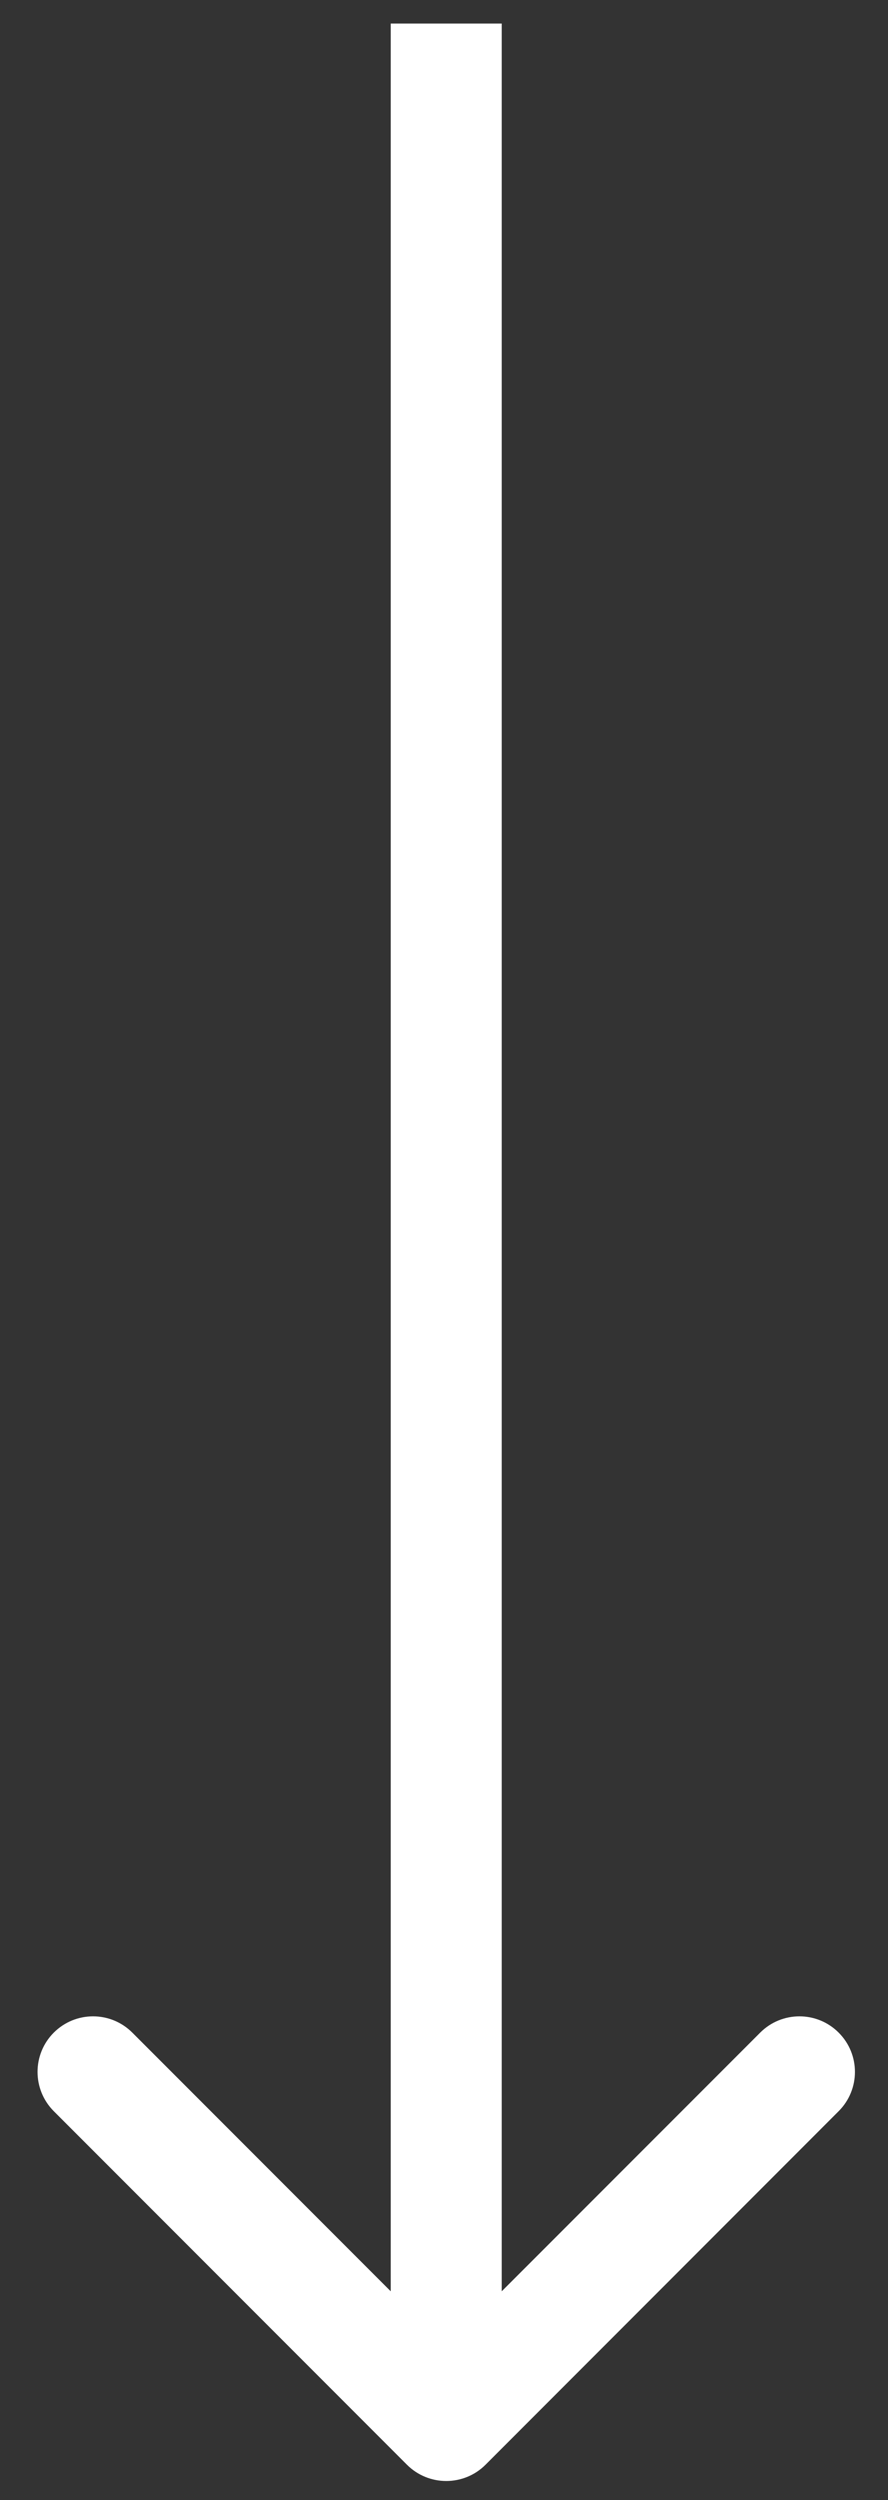
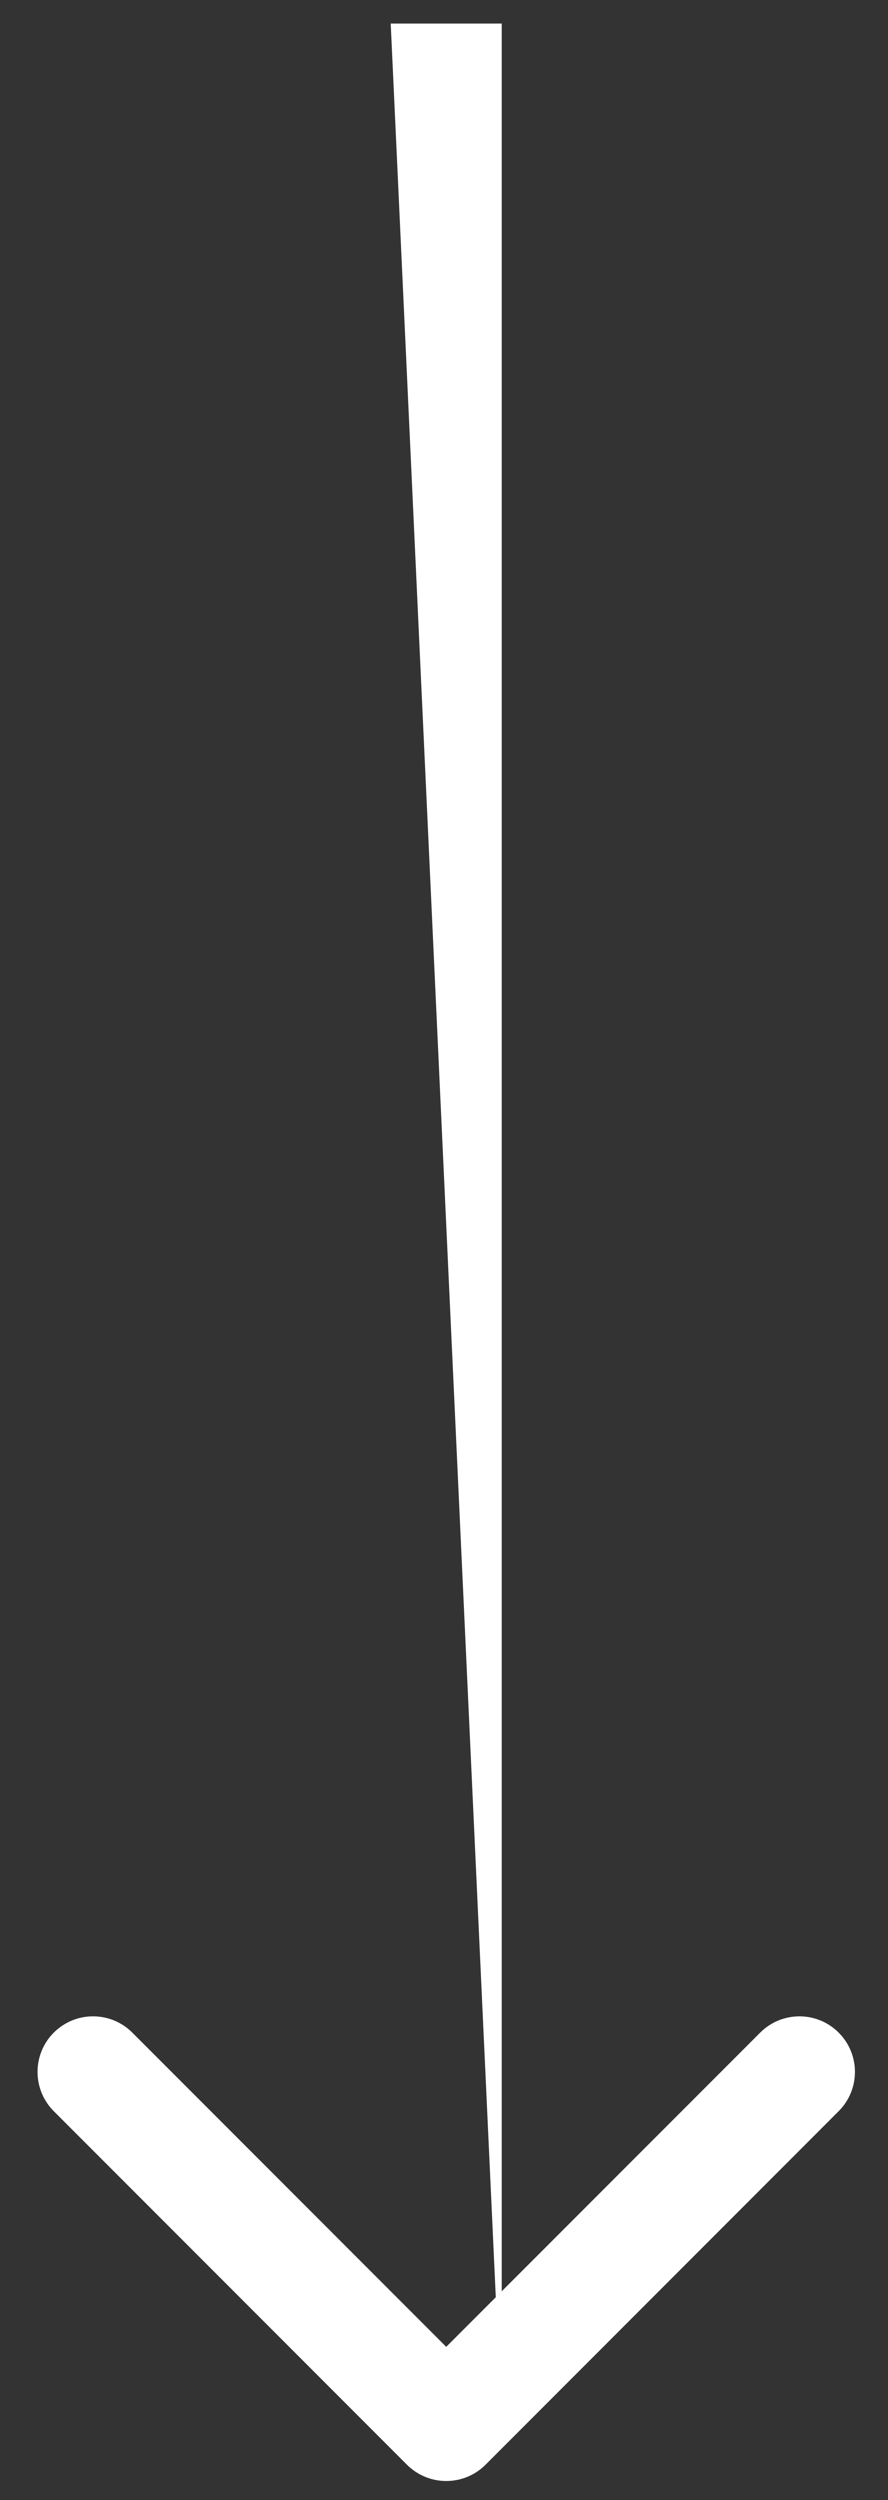
<svg xmlns="http://www.w3.org/2000/svg" width="16" height="45" viewBox="0 0 16 45" fill="none">
  <rect x="0" y="0" width="16" height="45" fill="#333333" stroke="none" />
-   <path d="M7.333 44.364C7.724 44.754 8.357 44.754 8.748 44.364L15.111 38C15.502 37.609 15.502 36.976 15.111 36.586C14.721 36.195 14.088 36.195 13.697 36.586L8.04 42.242L2.384 36.586C1.993 36.195 1.36 36.195 0.969 36.586C0.579 36.976 0.579 37.609 0.969 38L7.333 44.364ZM7.04 0.424L7.04 43.657L9.04 43.657L9.04 0.424L7.04 0.424Z" fill="white" />
+   <path d="M7.333 44.364C7.724 44.754 8.357 44.754 8.748 44.364L15.111 38C15.502 37.609 15.502 36.976 15.111 36.586C14.721 36.195 14.088 36.195 13.697 36.586L8.04 42.242L2.384 36.586C1.993 36.195 1.36 36.195 0.969 36.586C0.579 36.976 0.579 37.609 0.969 38L7.333 44.364ZM7.04 0.424L9.04 43.657L9.04 0.424L7.04 0.424Z" fill="white" />
</svg>